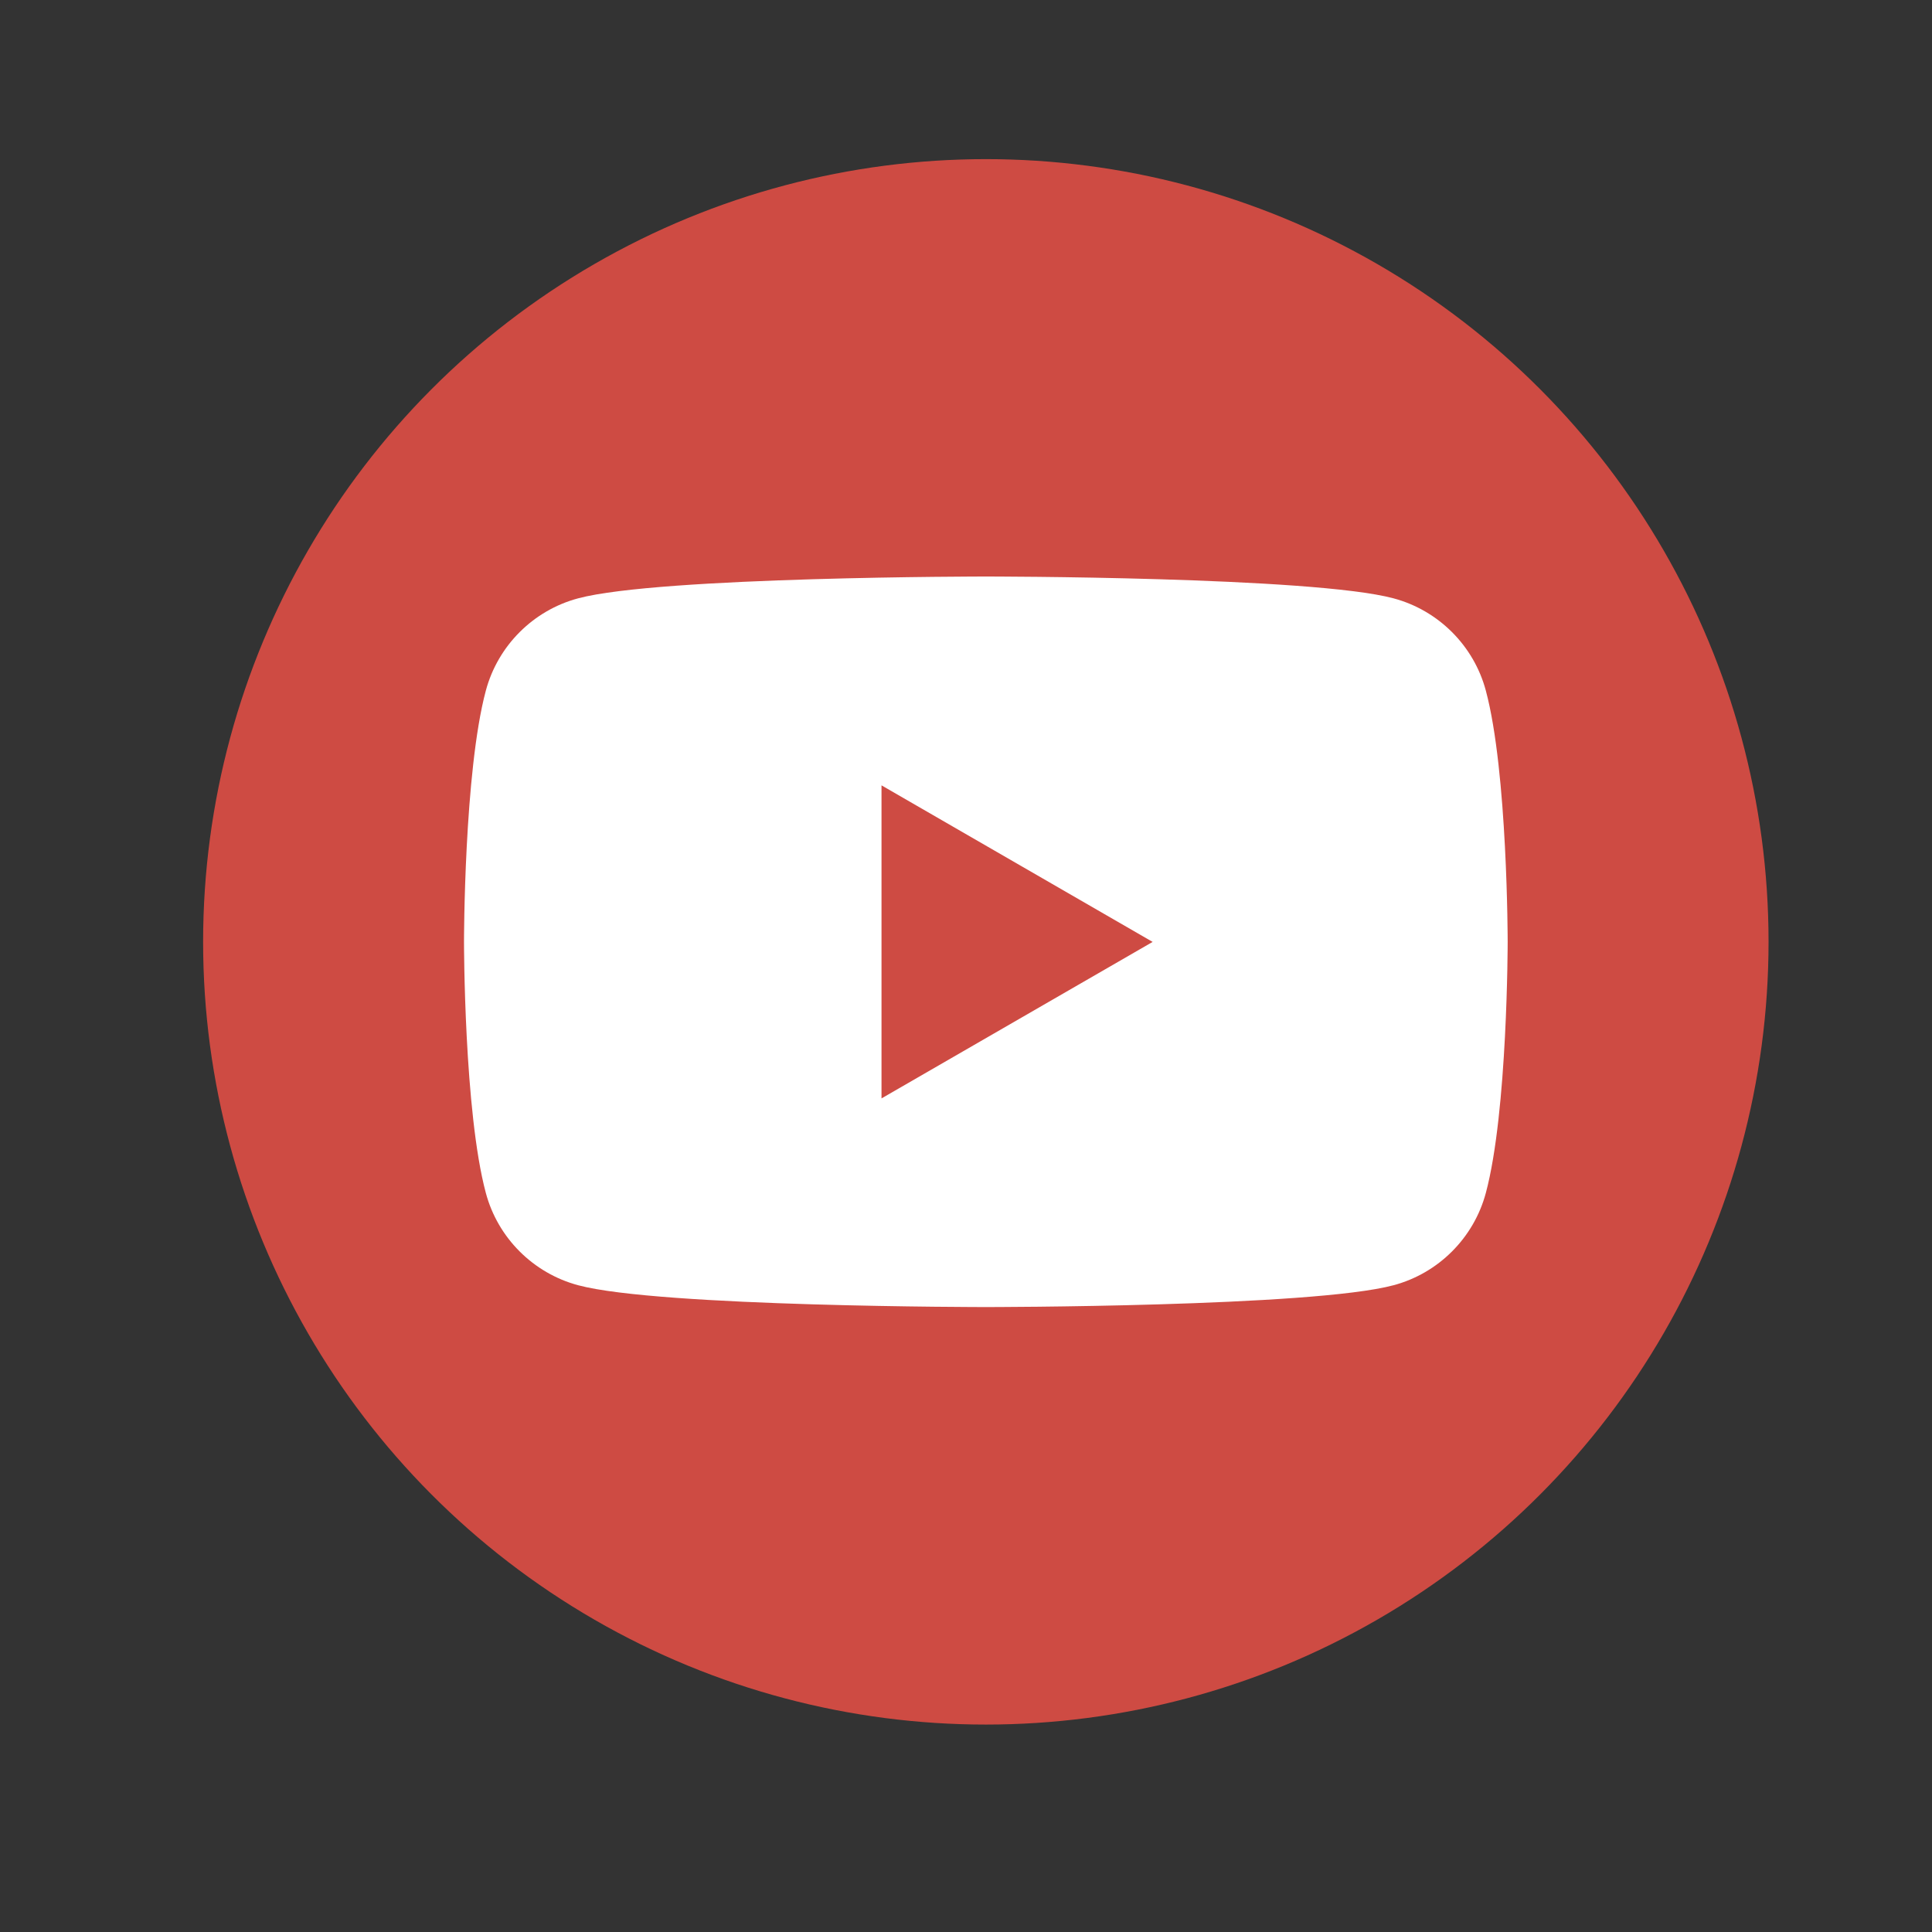
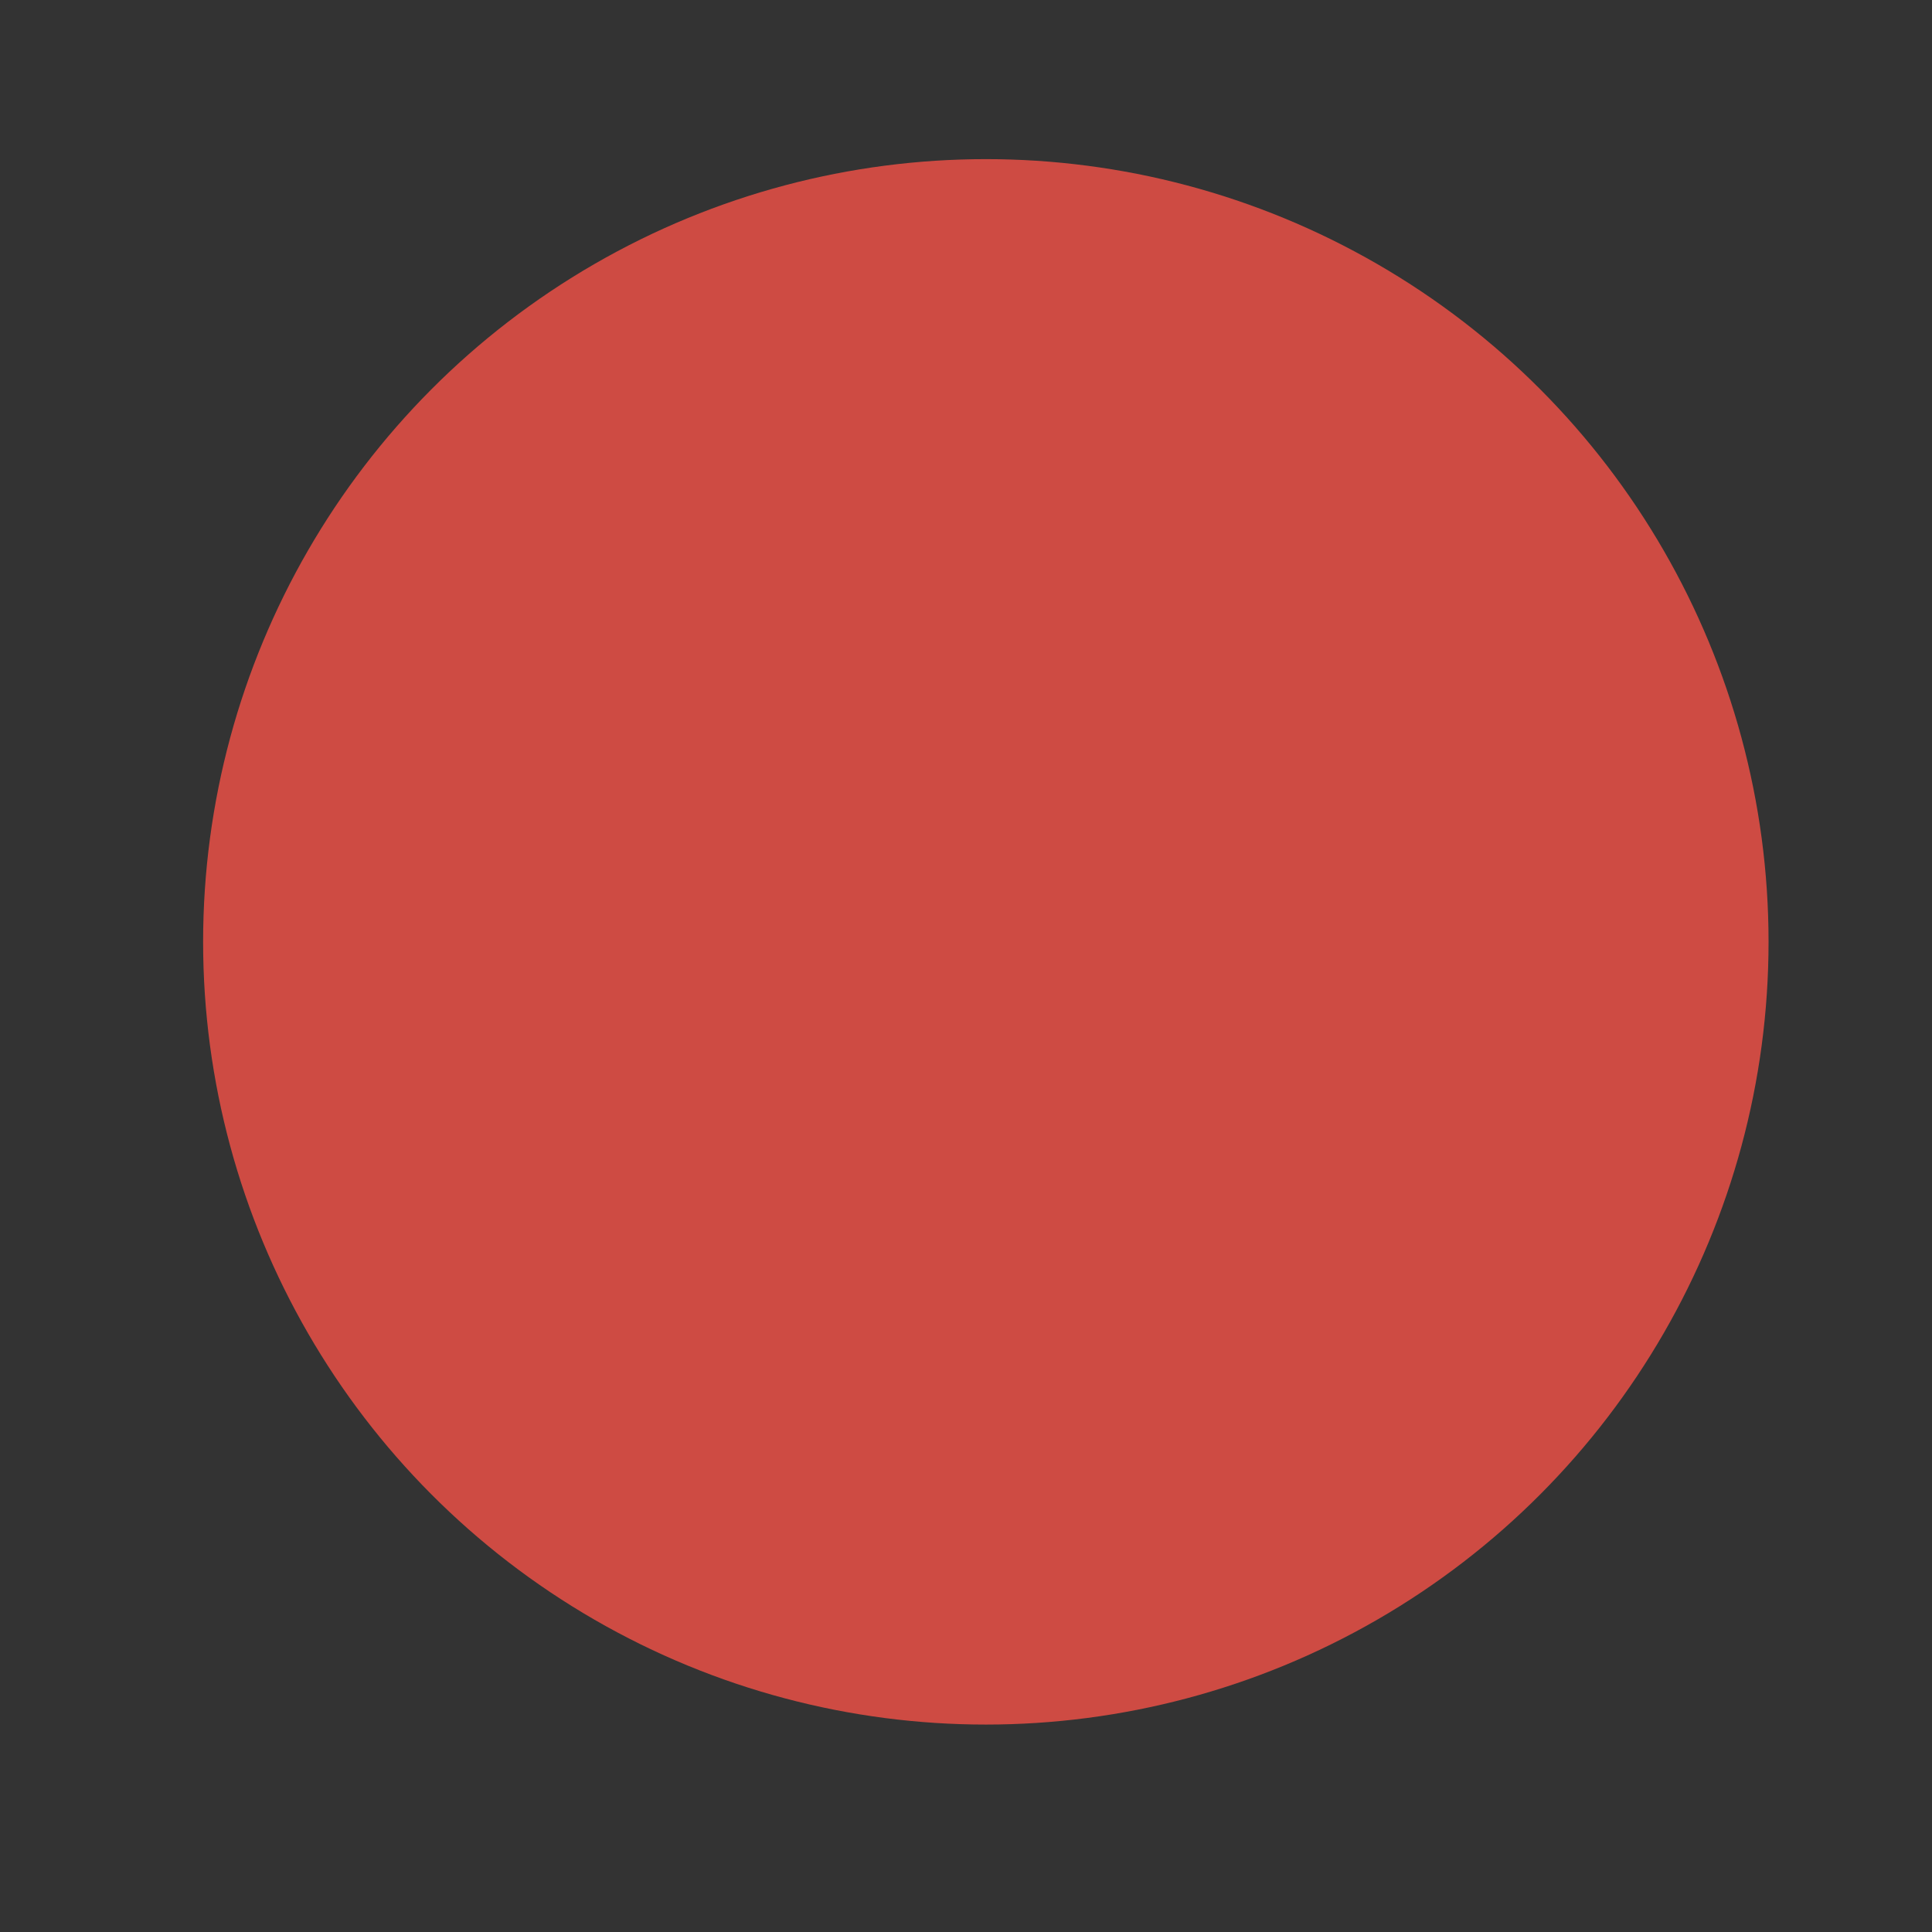
<svg xmlns="http://www.w3.org/2000/svg" version="1.1" id="Слой_1" x="0px" y="0px" width="30px" height="30px" viewBox="0 0 30 30" enable-background="new 0 0 30 30" xml:space="preserve">
  <rect x="0" y="0" width="30" height="30" fill="#333333" stroke="none" />
  <g>
    <circle fill="#CE4B43" cx="15.308" cy="14.625" r="12.154" />
-     <path fill="#FFFFFF" d="M23.072,10.724c-0.186-0.697-0.735-1.246-1.433-1.433c-1.264-0.339-6.331-0.339-6.331-0.339   s-5.067,0-6.331,0.339c-0.697,0.186-1.246,0.735-1.433,1.433c-0.339,1.264-0.339,3.9-0.339,3.9s0,2.637,0.339,3.9   c0.186,0.697,0.735,1.246,1.433,1.433c1.264,0.339,6.331,0.339,6.331,0.339s5.067,0,6.331-0.339   c0.697-0.186,1.246-0.735,1.433-1.433c0.339-1.264,0.339-3.9,0.339-3.9S23.411,11.988,23.072,10.724z M13.688,17.056v-4.861   l4.21,2.431L13.688,17.056z" />
  </g>
</svg>